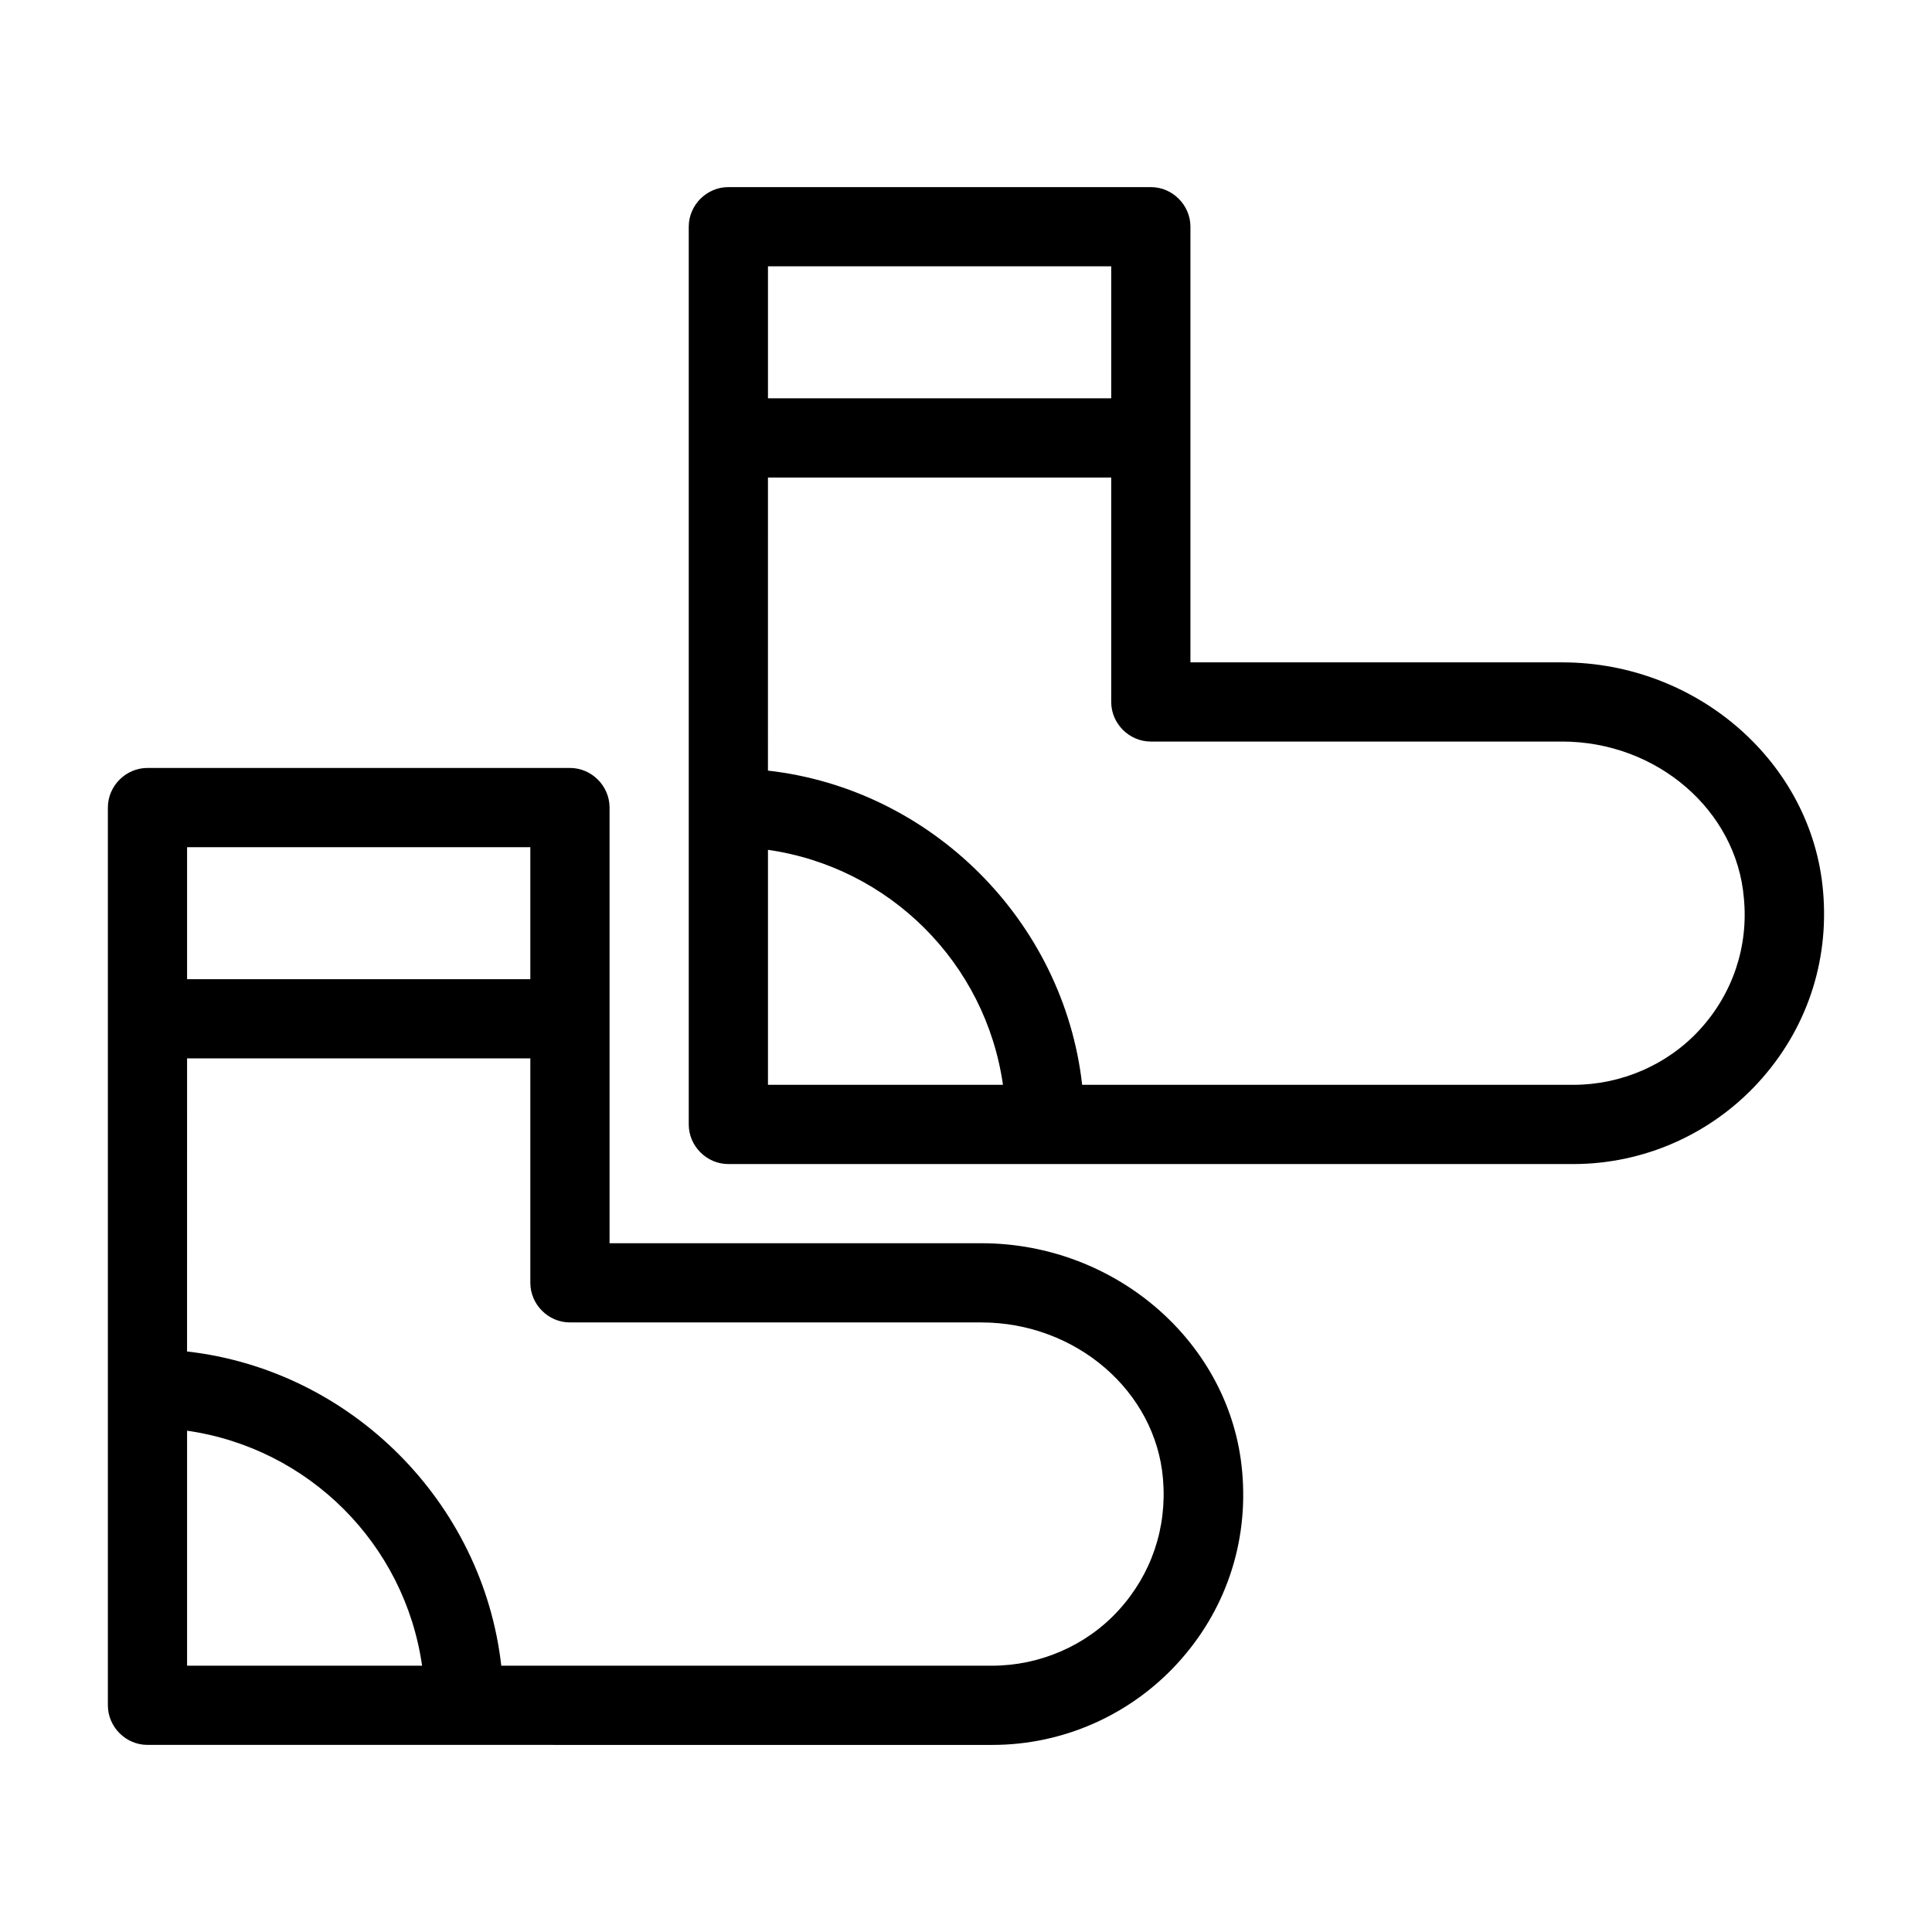
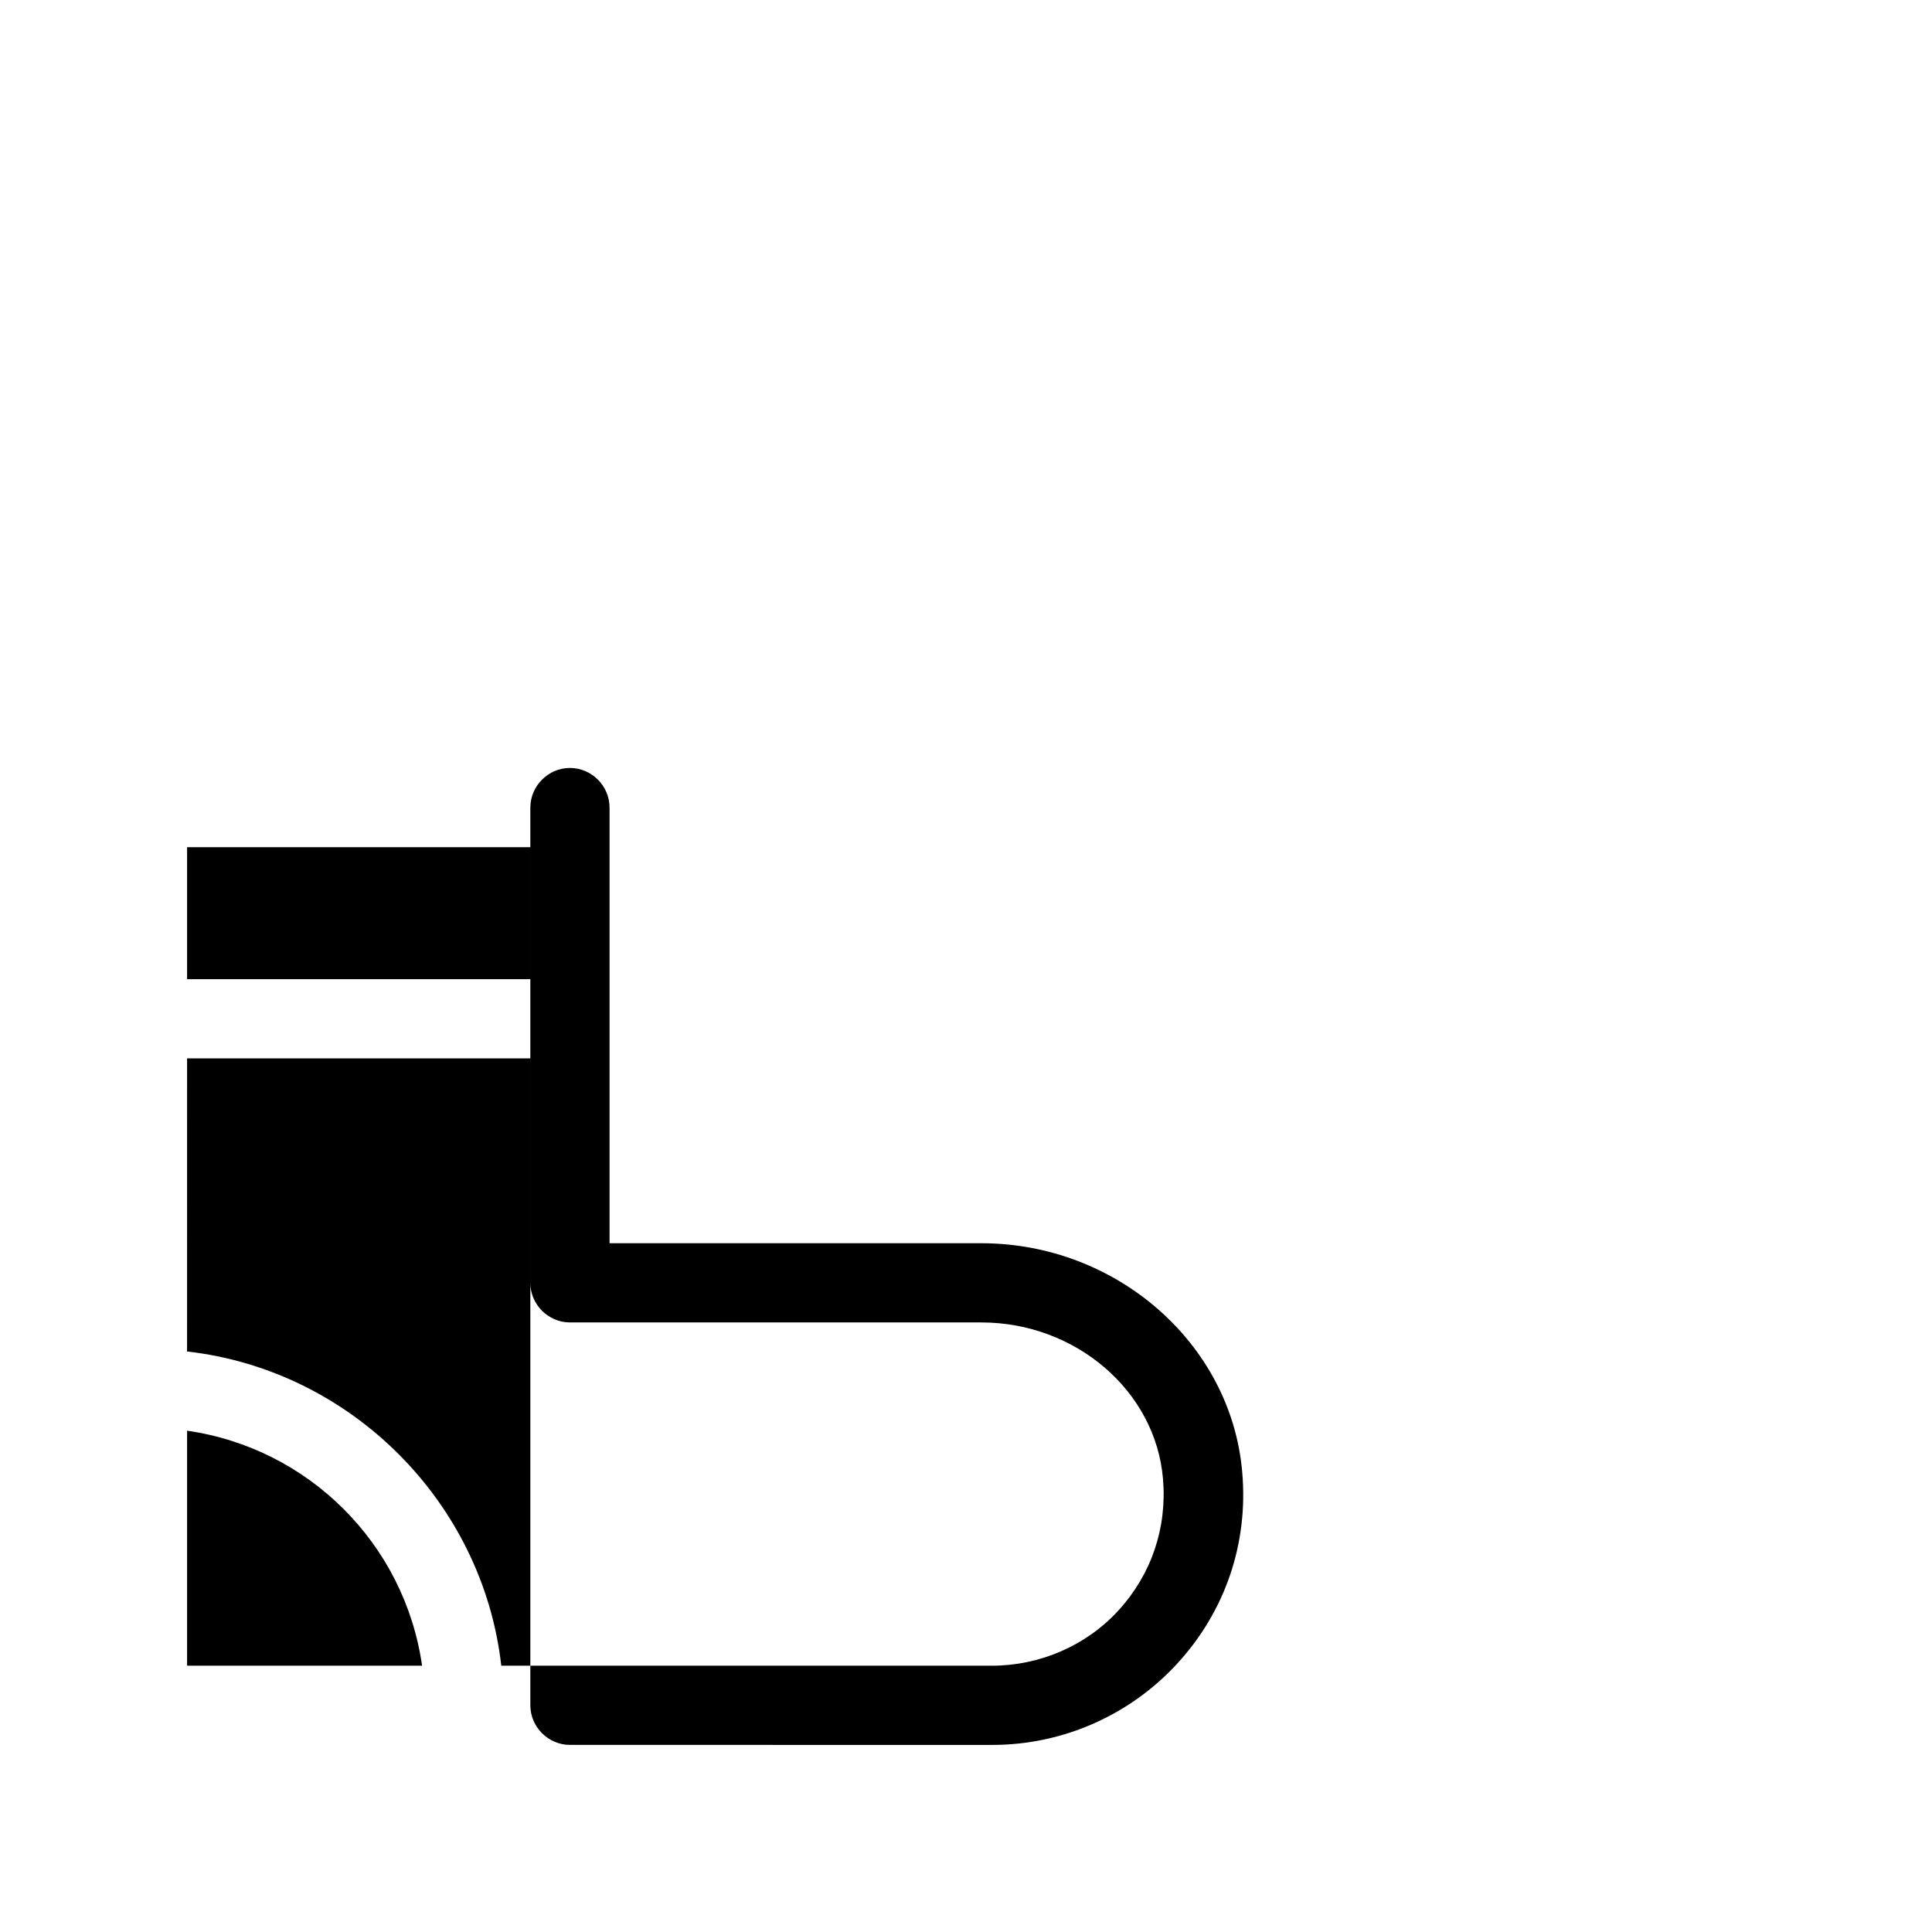
<svg xmlns="http://www.w3.org/2000/svg" fill="#000000" width="800px" height="800px" version="1.1" viewBox="144 144 512 512">
  <g>
-     <path d="m407 606.42c18.613 0 36.387-7.836 48.98-21.551 12.734-13.855 18.895-31.906 17.215-50.801-2.938-34.008-33.309-60.598-69.133-60.598h-98.523v-115.46c0-5.738-4.758-10.496-10.496-10.496h-111.96c-5.738 0-10.496 4.758-10.496 10.496v237.91c0 5.738 4.758 10.496 10.496 10.496zm-213.42-237.91h90.965v34.988h-90.965zm0 55.977h90.965v59.477c0 5.738 4.758 10.496 10.496 10.496h109.02c25.051 0 46.184 18.191 48.141 41.426 1.121 13.016-3.078 25.332-11.754 34.848-8.535 9.375-20.852 14.695-33.586 14.695h-130.02c-4.898-43.383-39.887-78.371-83.27-83.27zm0 98.664c32.188 4.617 57.656 29.949 62.277 62.277h-62.277z" />
-     <path d="m558 319.53h-98.523v-115.45c0-5.738-4.758-10.496-10.496-10.496h-111.96c-5.738 0-10.496 4.758-10.496 10.496v237.91c0 5.738 4.758 10.496 10.496 10.496h223.91c18.613 0 36.387-7.836 48.98-21.551 12.734-13.855 18.895-31.906 17.215-50.801-2.938-34.012-33.309-60.602-69.133-60.602zm-210.48-104.96h90.965v34.988h-90.965zm0 216.92v-62.277c32.188 4.617 57.656 29.949 62.277 62.277zm247-14.695c-8.535 9.375-20.852 14.695-33.586 14.695h-130.15c-4.898-43.383-39.887-78.371-83.27-83.27l0.004-77.672h90.965v59.477c0 5.738 4.758 10.496 10.496 10.496h109.02c25.051 0 46.184 18.191 48.141 41.426 1.258 12.875-2.938 25.332-11.617 34.848z" />
+     <path d="m407 606.42c18.613 0 36.387-7.836 48.98-21.551 12.734-13.855 18.895-31.906 17.215-50.801-2.938-34.008-33.309-60.598-69.133-60.598h-98.523v-115.46c0-5.738-4.758-10.496-10.496-10.496c-5.738 0-10.496 4.758-10.496 10.496v237.91c0 5.738 4.758 10.496 10.496 10.496zm-213.42-237.91h90.965v34.988h-90.965zm0 55.977h90.965v59.477c0 5.738 4.758 10.496 10.496 10.496h109.02c25.051 0 46.184 18.191 48.141 41.426 1.121 13.016-3.078 25.332-11.754 34.848-8.535 9.375-20.852 14.695-33.586 14.695h-130.02c-4.898-43.383-39.887-78.371-83.27-83.27zm0 98.664c32.188 4.617 57.656 29.949 62.277 62.277h-62.277z" />
  </g>
</svg>